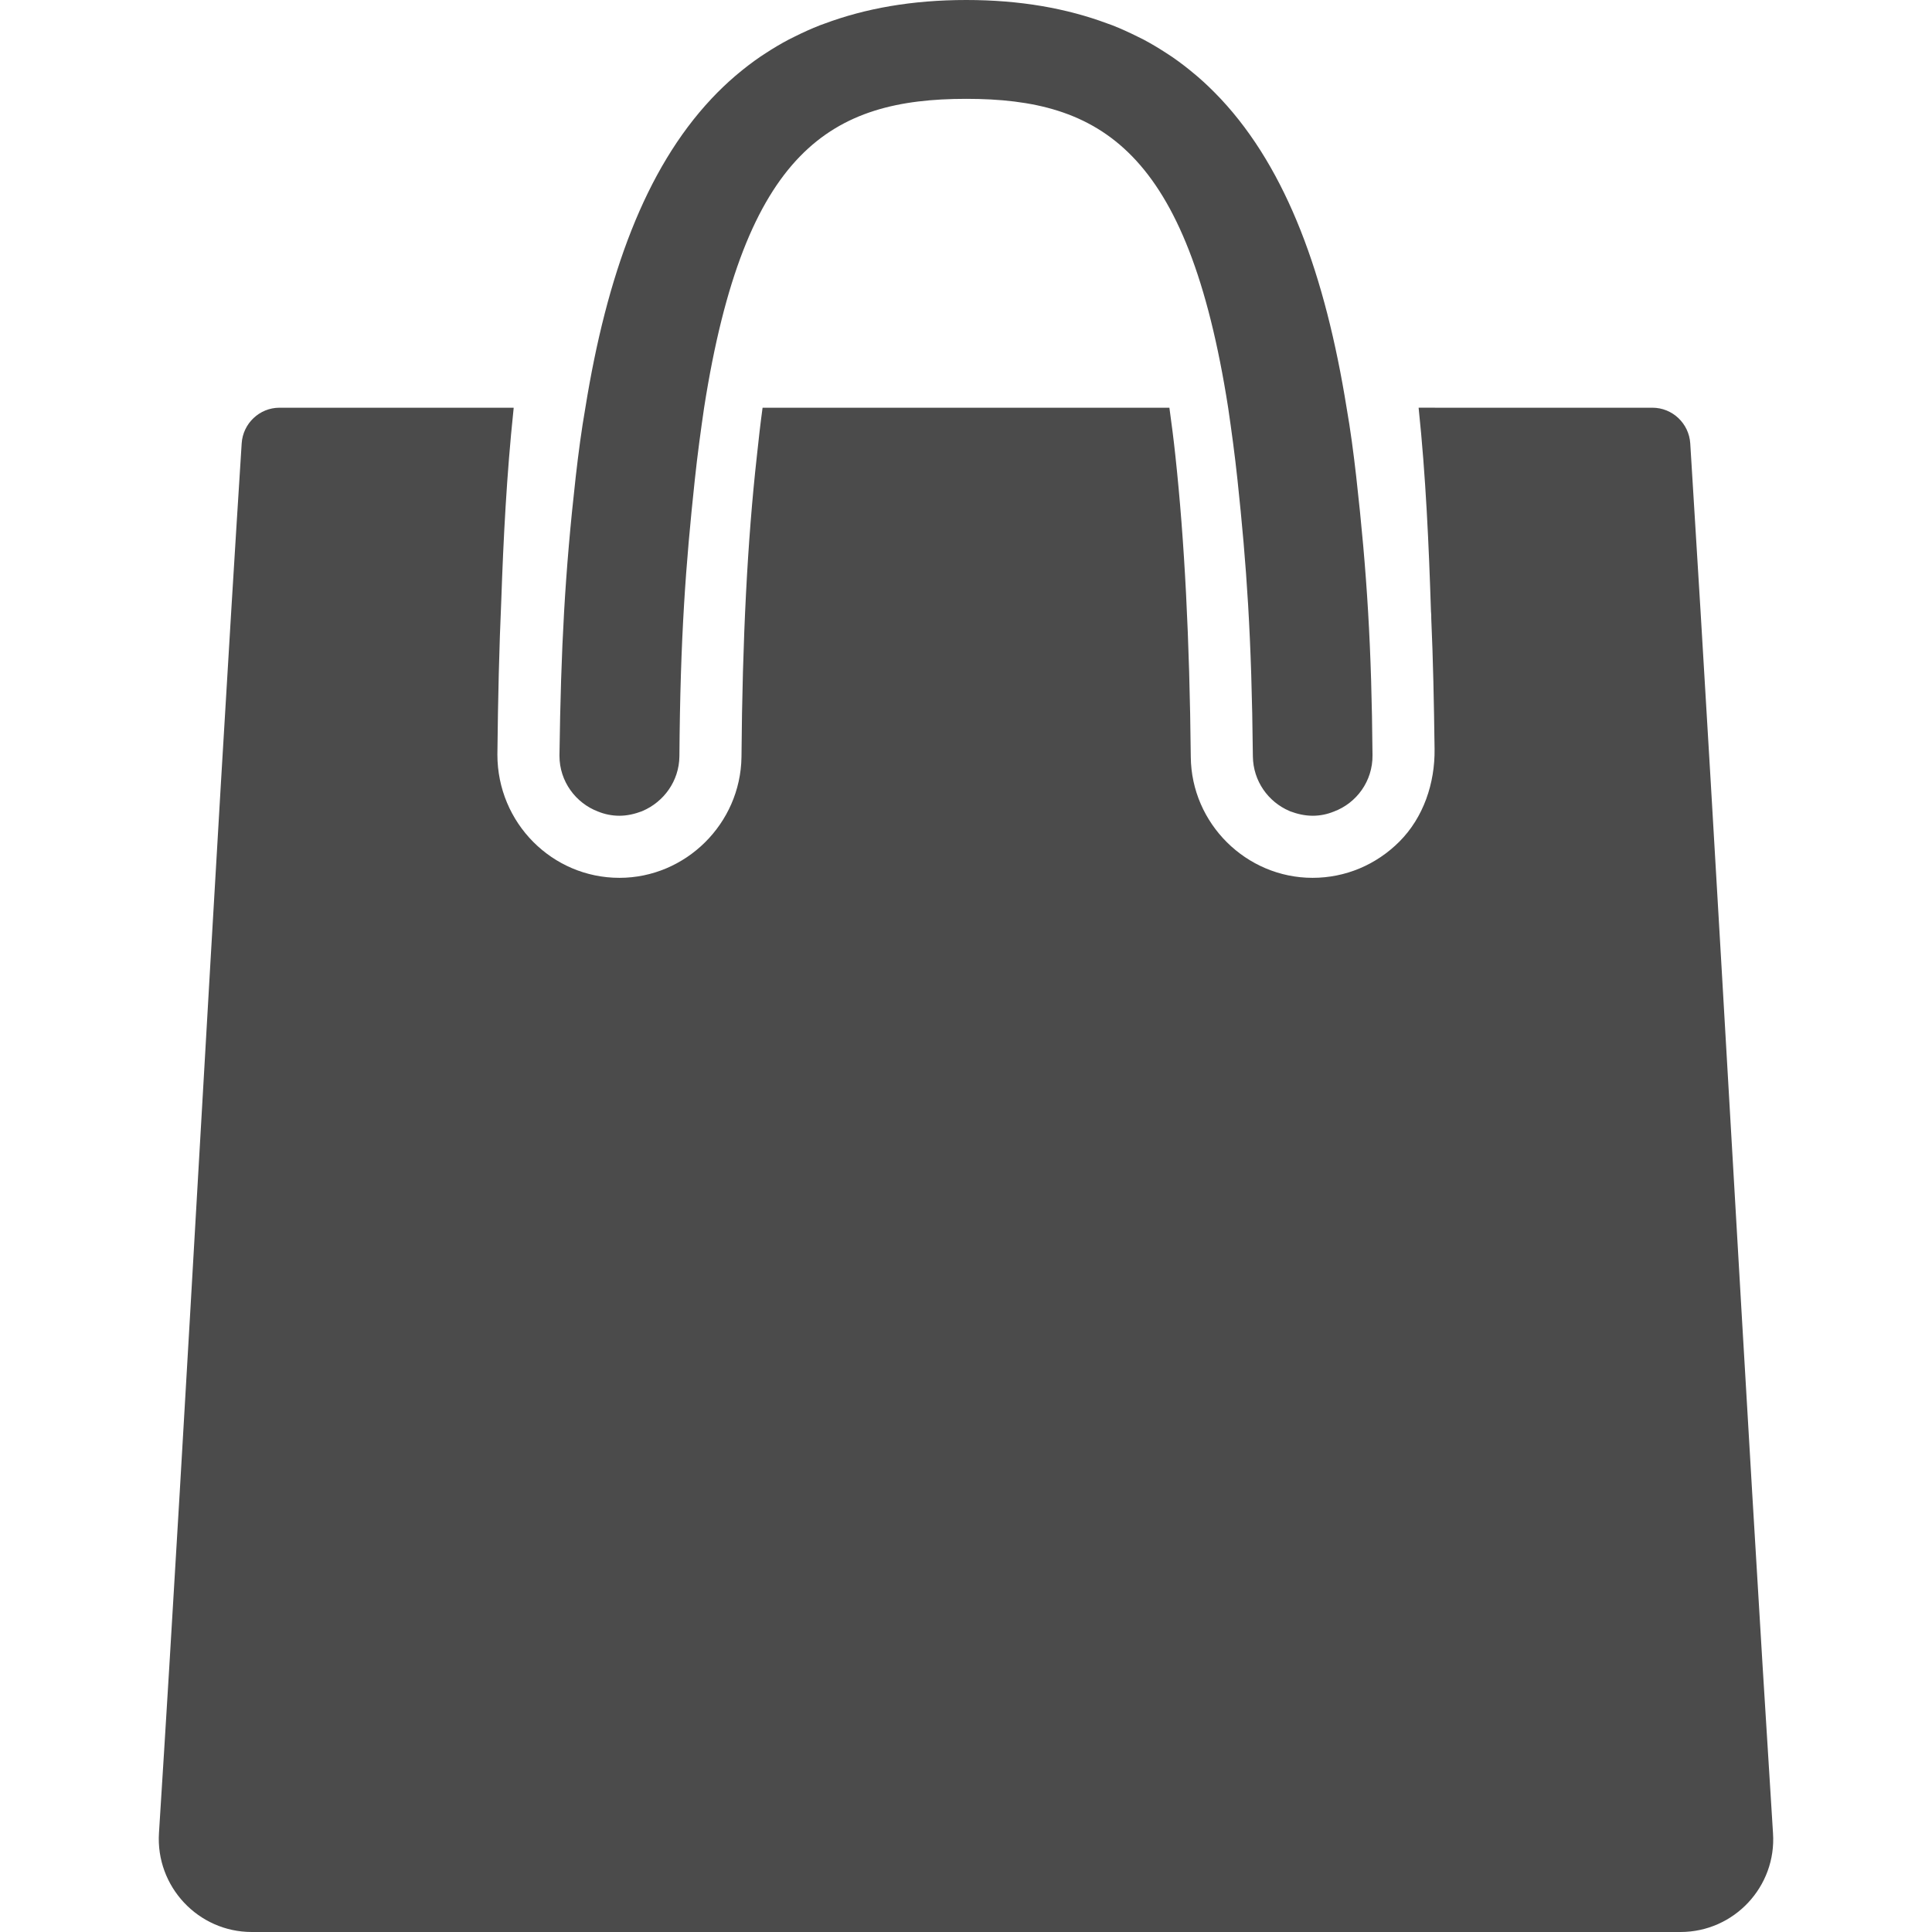
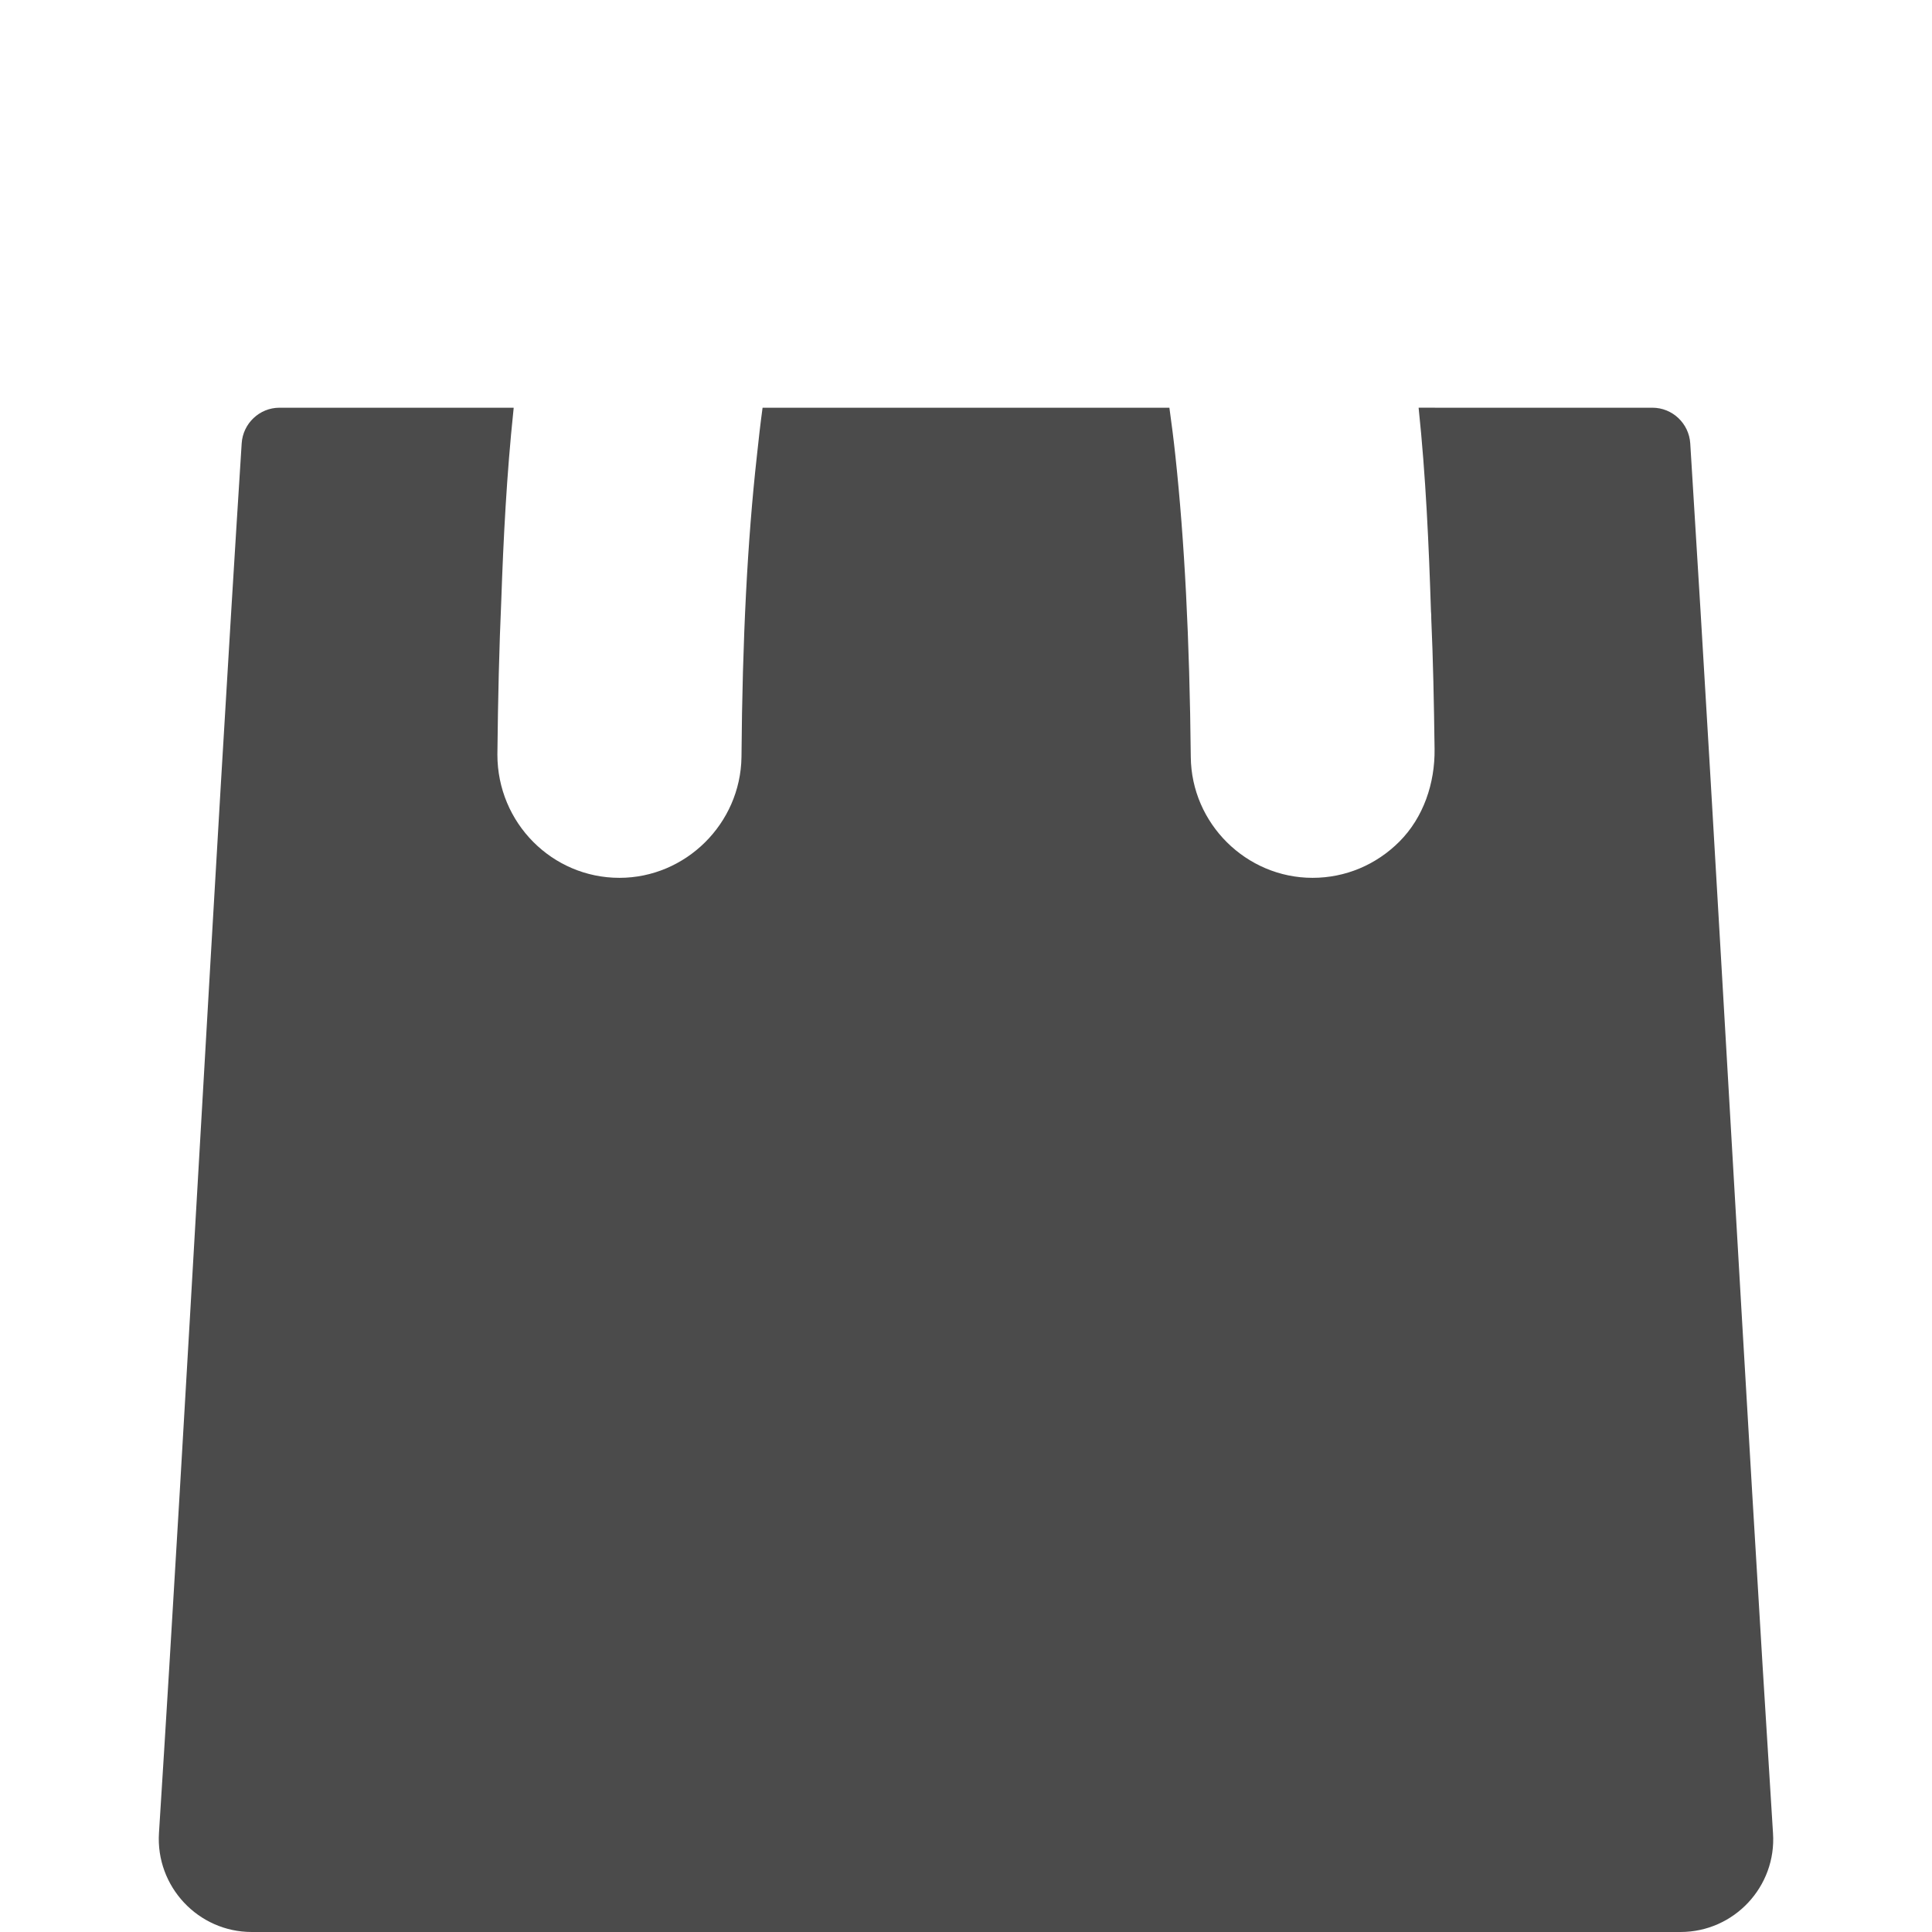
<svg xmlns="http://www.w3.org/2000/svg" version="1.1" id="_x31_0" x="0px" y="0px" viewBox="0 0 512 512" style="width: 256px; height: 256px; opacity: 1;" xml:space="preserve">
  <style type="text/css">
	.st0{fill:#374149;}
</style>
  <g>
    <path class="st0" d="M447.934,117.512c-0.332-5.294-4.722-9.462-10.019-9.462h-56.176l-5.633-0.015c0,0.004,0,0.012,0,0.012   l-0.16,0.003c1.918,18.211,2.715,36.578,3.274,53.906c0.082,0.641,0.082,1.36,0.082,1.996c0.477,10.672,0.715,22.133,0.875,34.551   c0.118,9.039-2.93,18.125-9.316,24.523c-6.153,6.164-14.309,9.61-23.024,9.61c-17.57,0-32.105-14.375-32.266-32.027   c-0.32-31.387-1.675-57.418-4.07-79.699c-0.48-4.555-1.038-8.786-1.598-12.86H202.091c-0.558,4.074-1.039,8.305-1.52,12.86   c-2.476,22.281-3.832,48.312-4.07,79.699c-0.242,17.652-14.777,32.027-32.343,32.027c-17.813,0-32.344-14.539-32.344-32.664   c0.156-14.938,0.477-28.43,1.035-40.969c0.554-16.176,1.434-33.363,3.226-50.332c0.016-0.153,0.031-0.309,0.051-0.461h-0.016   c0.008-0.051,0.008-0.106,0.016-0.161H74.067c-5.297,0-9.683,4.165-10.019,9.45c-7.379,115.629-14.61,253.317-21.922,368.305   C41.251,499.942,52.509,512,66.724,512h378.621c14.215,0,25.477-12.058,24.52-26.195   C462.556,370.82,455.173,233.133,447.934,117.512z" style="fill: rgb(75, 75, 75);" />
-     <path class="st0" d="M158.486,215.066c1.758,0.718,3.672,1.117,5.672,1.117c2.074,0,4.07-0.48,5.988-1.199   c0,0,0.078-0.078,0.16-0.078c5.59-2.394,9.664-7.906,9.742-14.457c0.238-31.864,1.676-50.711,4.074-73.231   c0.718-6.789,1.598-13.175,2.473-19.168c10.703-68.441,33.863-81.855,69.48-81.855c35.458,0,58.699,13.414,69.398,81.855   c0.879,5.993,1.758,12.379,2.477,19.168c2.394,22.52,3.754,41.367,4.074,73.231c0.078,6.55,4.07,12.062,9.66,14.457   c0.082,0,0.16,0.078,0.16,0.078c1.918,0.719,3.914,1.199,6.07,1.199c1.918,0,3.832-0.398,5.59-1.117   c5.993-2.238,10.301-8.066,10.223-14.934c-0.238-28.512-1.438-48.238-4.313-73.793c-0.718-6.309-1.515-12.379-2.554-18.29   c-5.637-34.961-15.742-62.976-33.262-81.758c-0.114-0.121-0.231-0.238-0.344-0.359c-1.852-1.957-3.782-3.82-5.801-5.57   c-0.363-0.313-0.734-0.617-1.102-0.922c-1.832-1.531-3.722-2.985-5.699-4.344c-0.543-0.371-1.102-0.722-1.653-1.086   c-1.902-1.234-3.855-2.41-5.886-3.489c-0.594-0.312-1.203-0.598-1.805-0.898c-2.113-1.05-4.281-2.042-6.535-2.926   c-0.426-0.164-0.867-0.305-1.297-0.465C282.693,2.215,270.368,0,256.075,0c-14.382,0-26.781,2.23-37.621,6.282   c-0.359,0.133-0.73,0.25-1.086,0.39c-2.339,0.91-4.586,1.934-6.773,3.027c-0.52,0.258-1.047,0.504-1.555,0.774   c-2.133,1.121-4.175,2.347-6.16,3.644c-0.461,0.301-0.926,0.594-1.379,0.902c-2.078,1.422-4.066,2.946-5.984,4.551   c-0.274,0.23-0.547,0.453-0.817,0.687c-2.129,1.832-4.156,3.782-6.098,5.84c-0.015,0.023-0.035,0.039-0.054,0.062   c-17.625,18.778-27.766,46.844-33.418,81.89c-1.035,5.91-1.836,11.981-2.555,18.29c-2.875,25.554-3.914,45.281-4.312,73.793v0.16   C148.263,207.078,152.575,212.828,158.486,215.066z" style="fill: rgb(75, 75, 75);" />
  </g>
</svg>